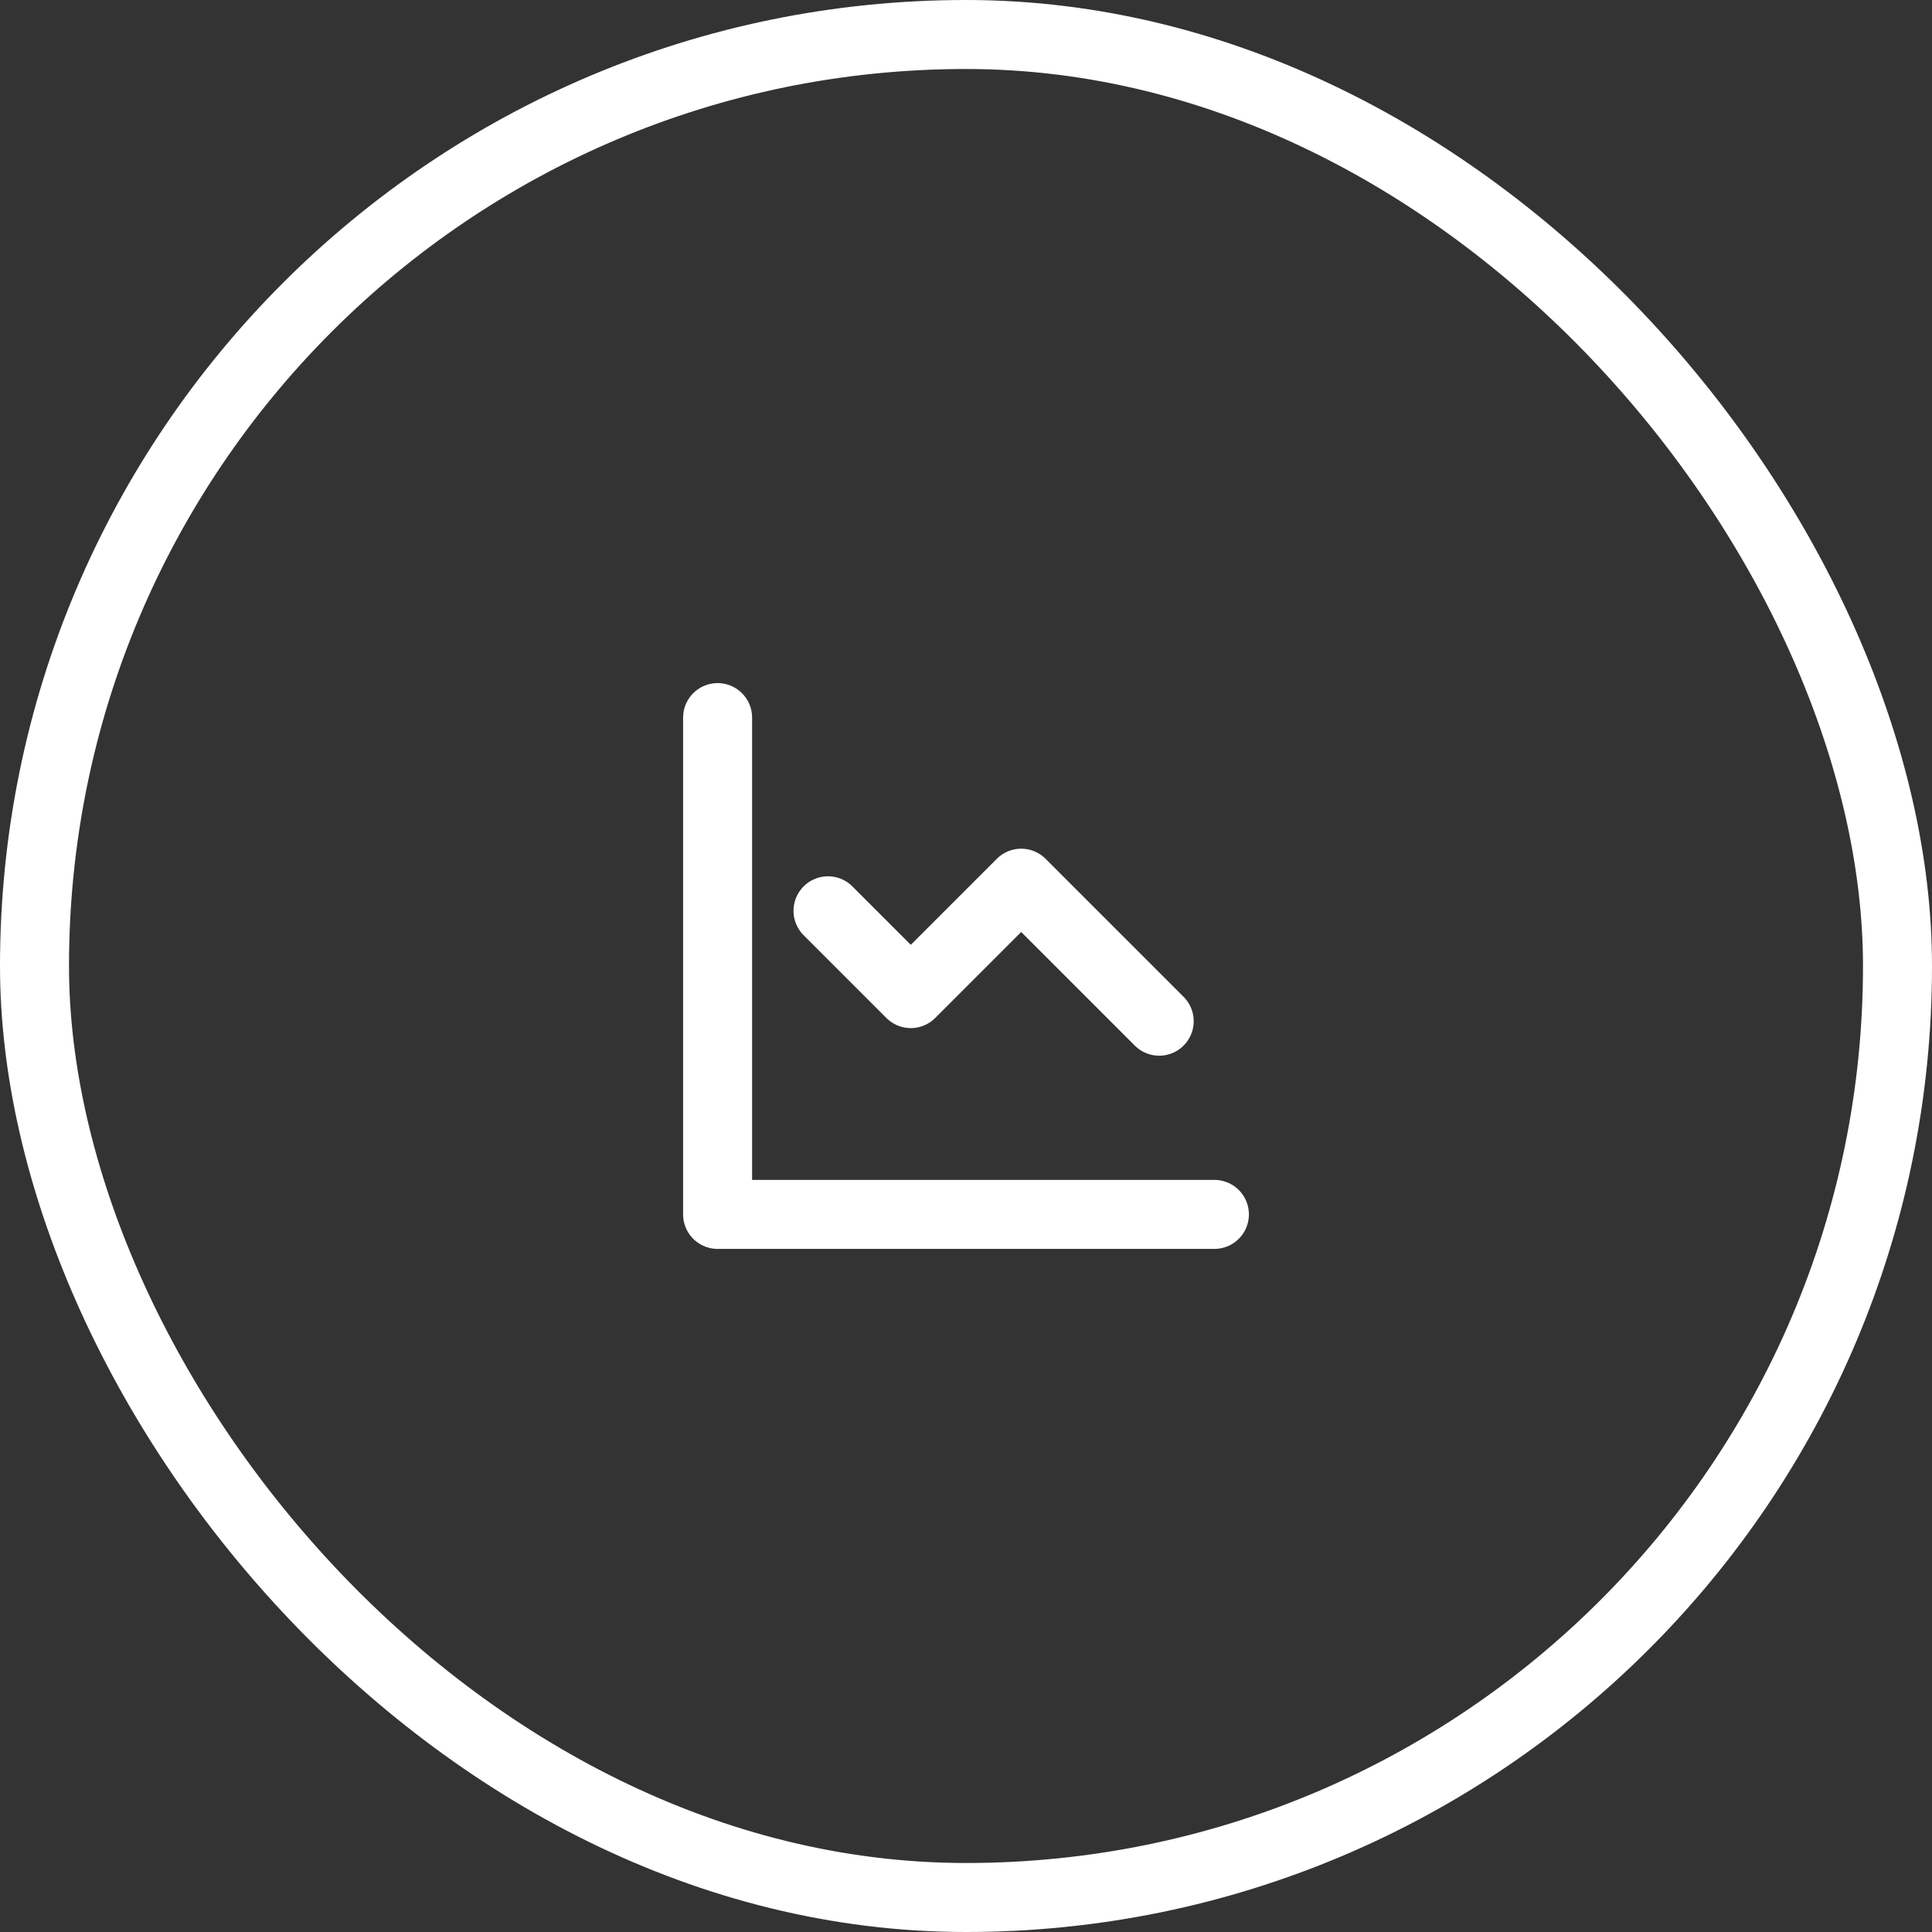
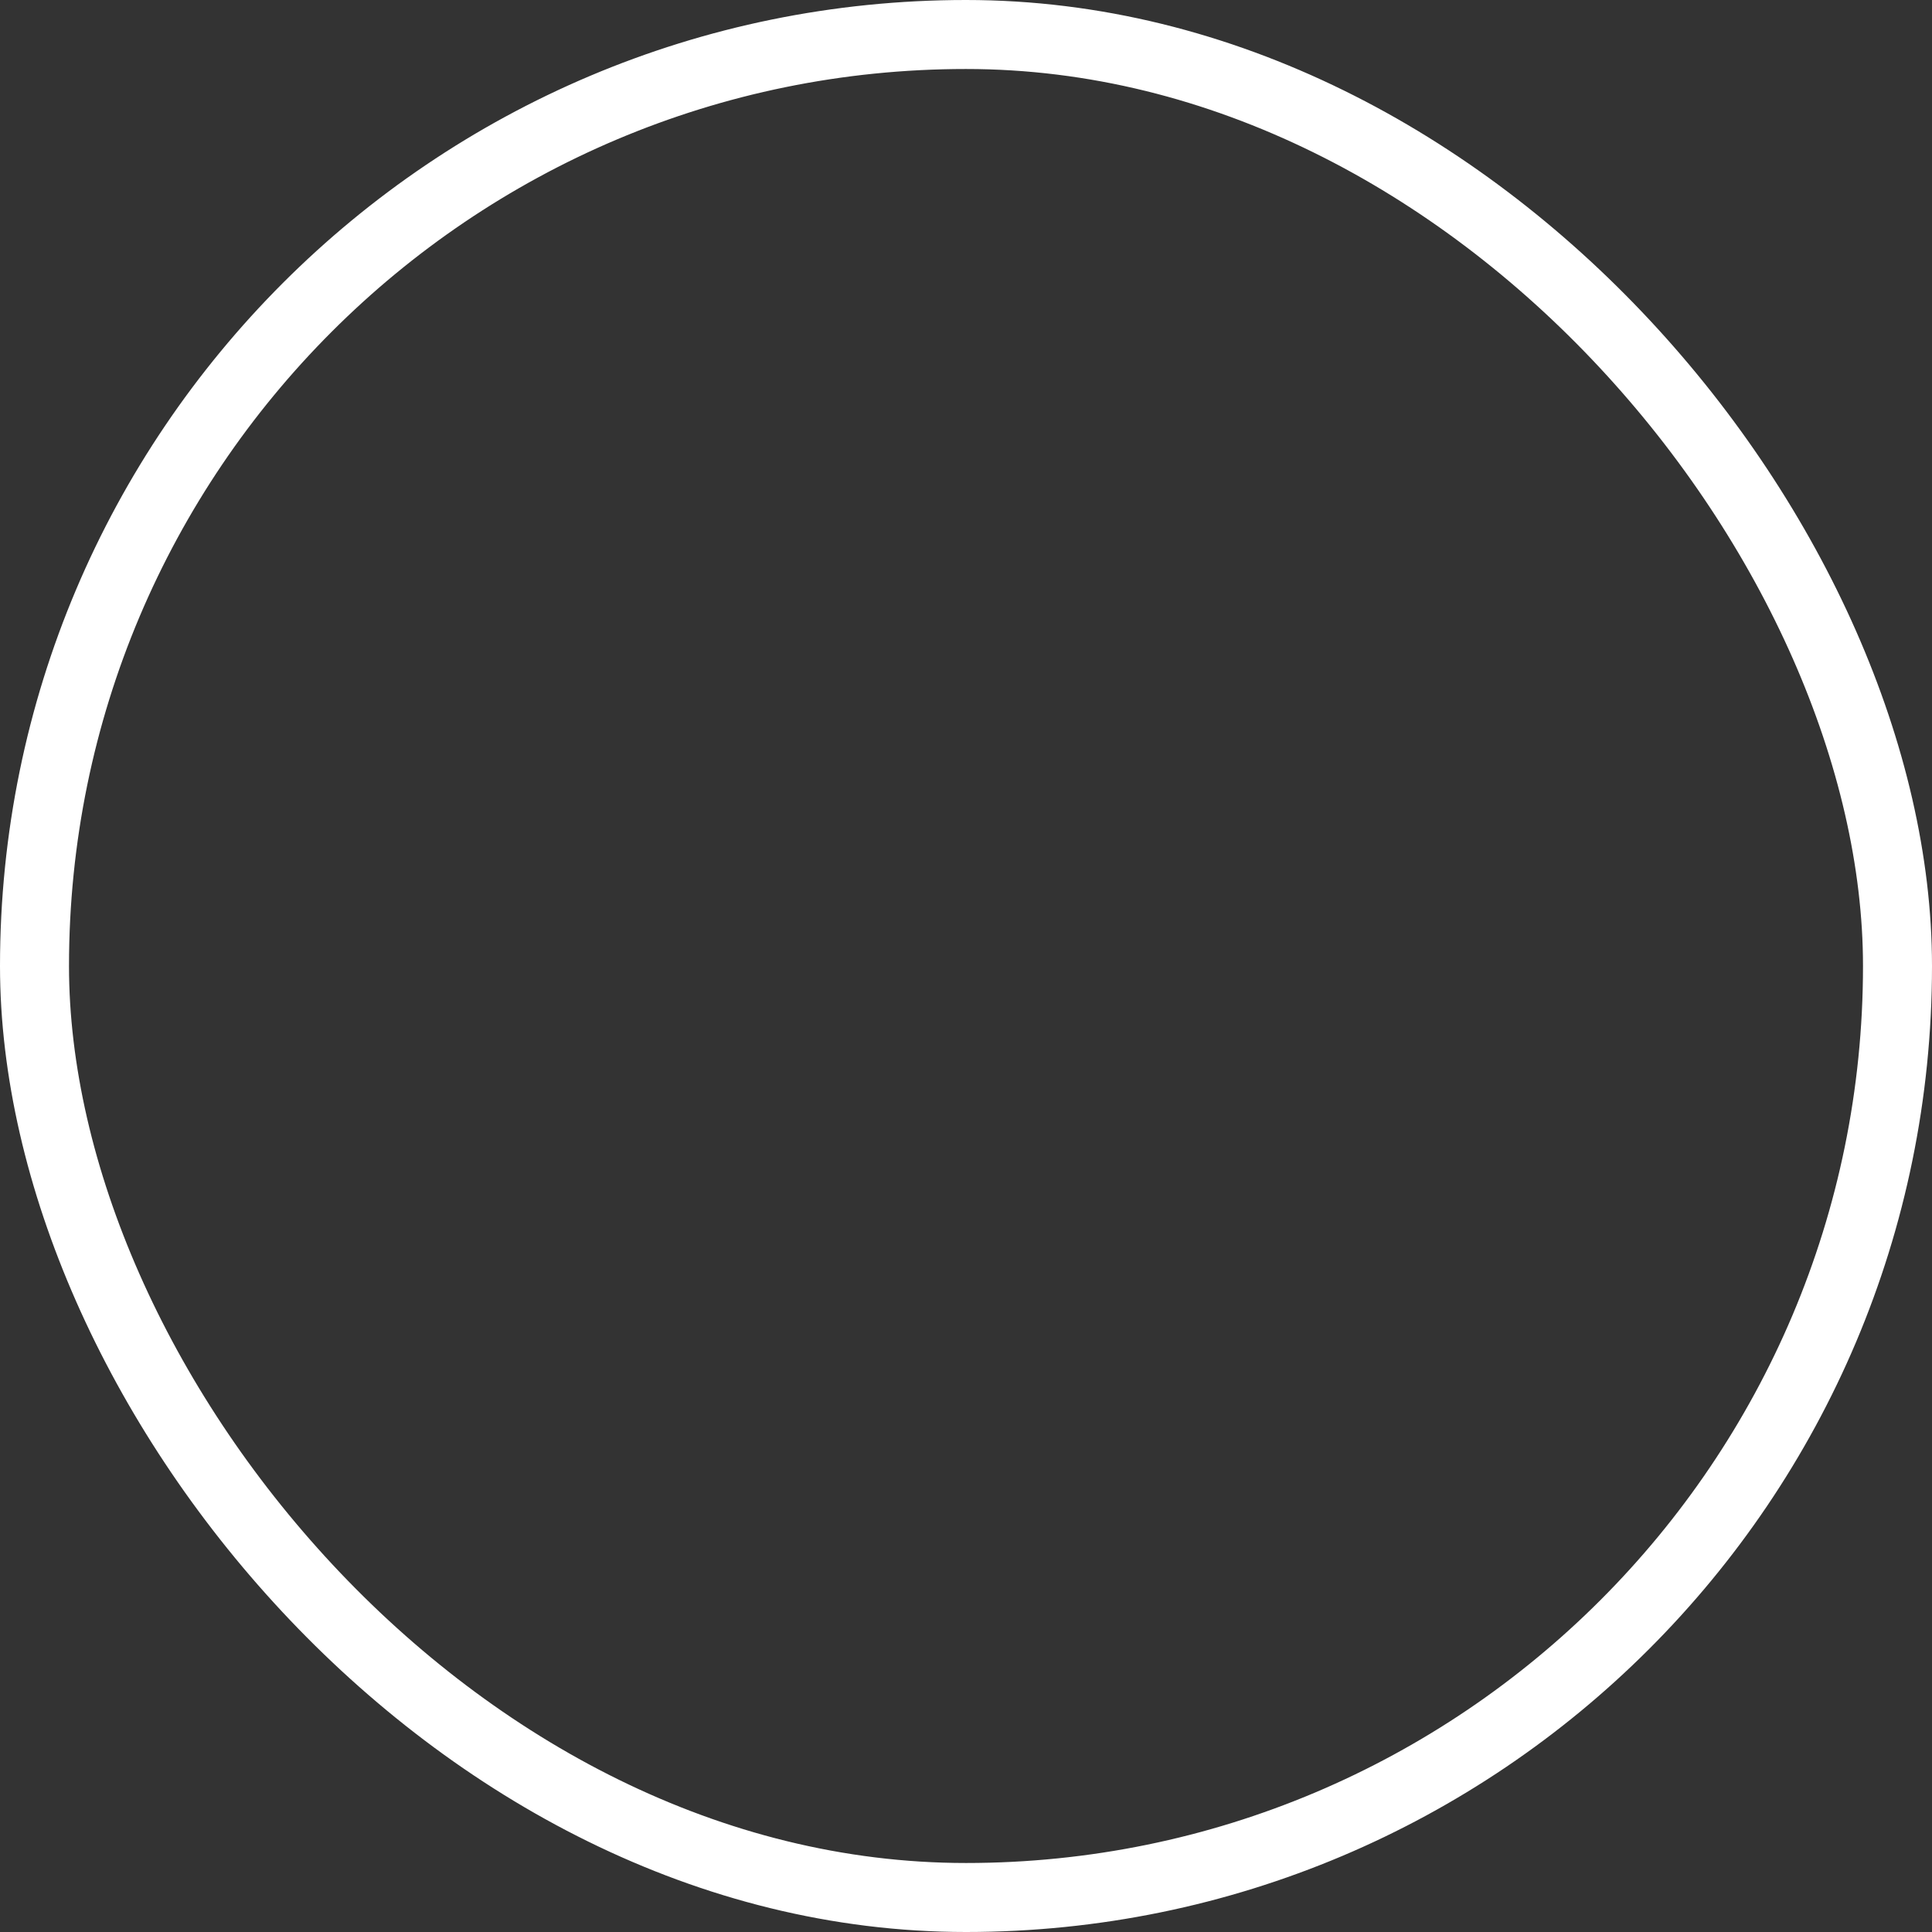
<svg xmlns="http://www.w3.org/2000/svg" width="56" height="56" viewBox="0 0 56 56" fill="none">
  <rect x="0" y="0" width="56" height="56" fill="#333333" stroke="none" />
-   <path d="M20.8 20.8V35.2H35.2" stroke="white" stroke-width="2" stroke-linecap="round" stroke-linejoin="round" />
-   <path d="M33.6 29.6L29.6 25.6L26.4 28.8L24 26.4" stroke="white" stroke-width="2" stroke-linecap="round" stroke-linejoin="round" />
  <rect x="1" y="1" width="54" height="54" rx="27" stroke="white" stroke-width="2" />
</svg>